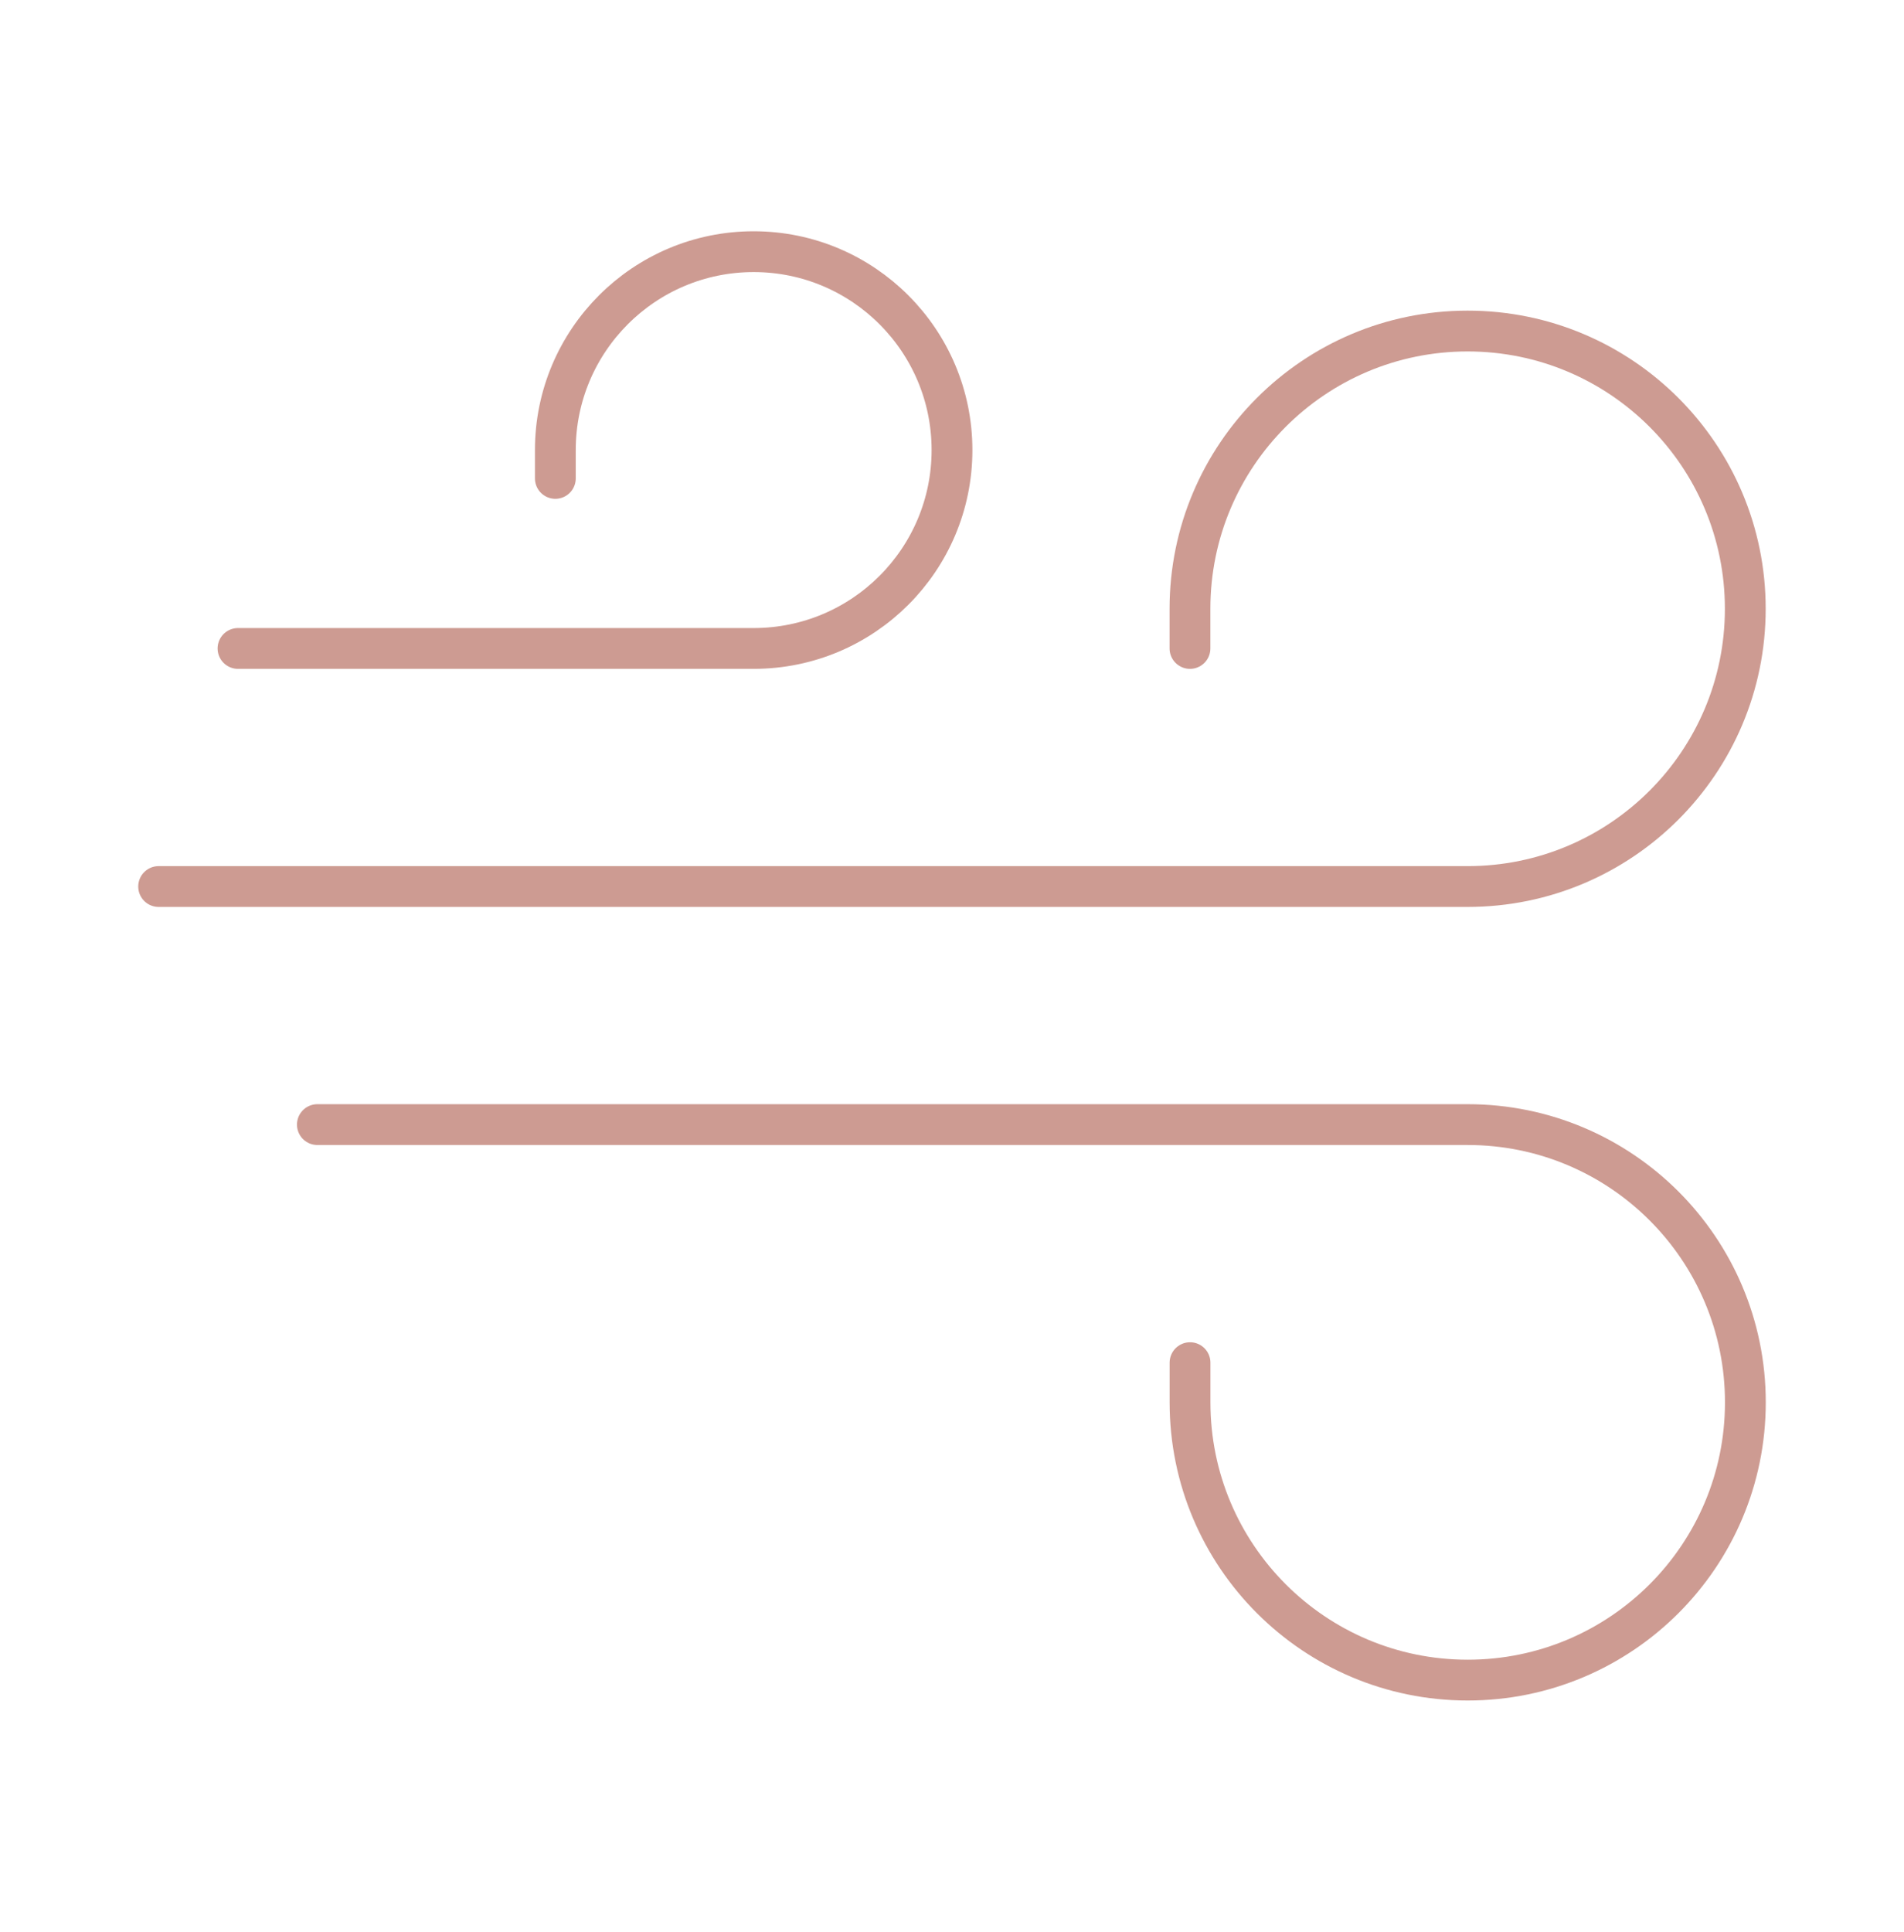
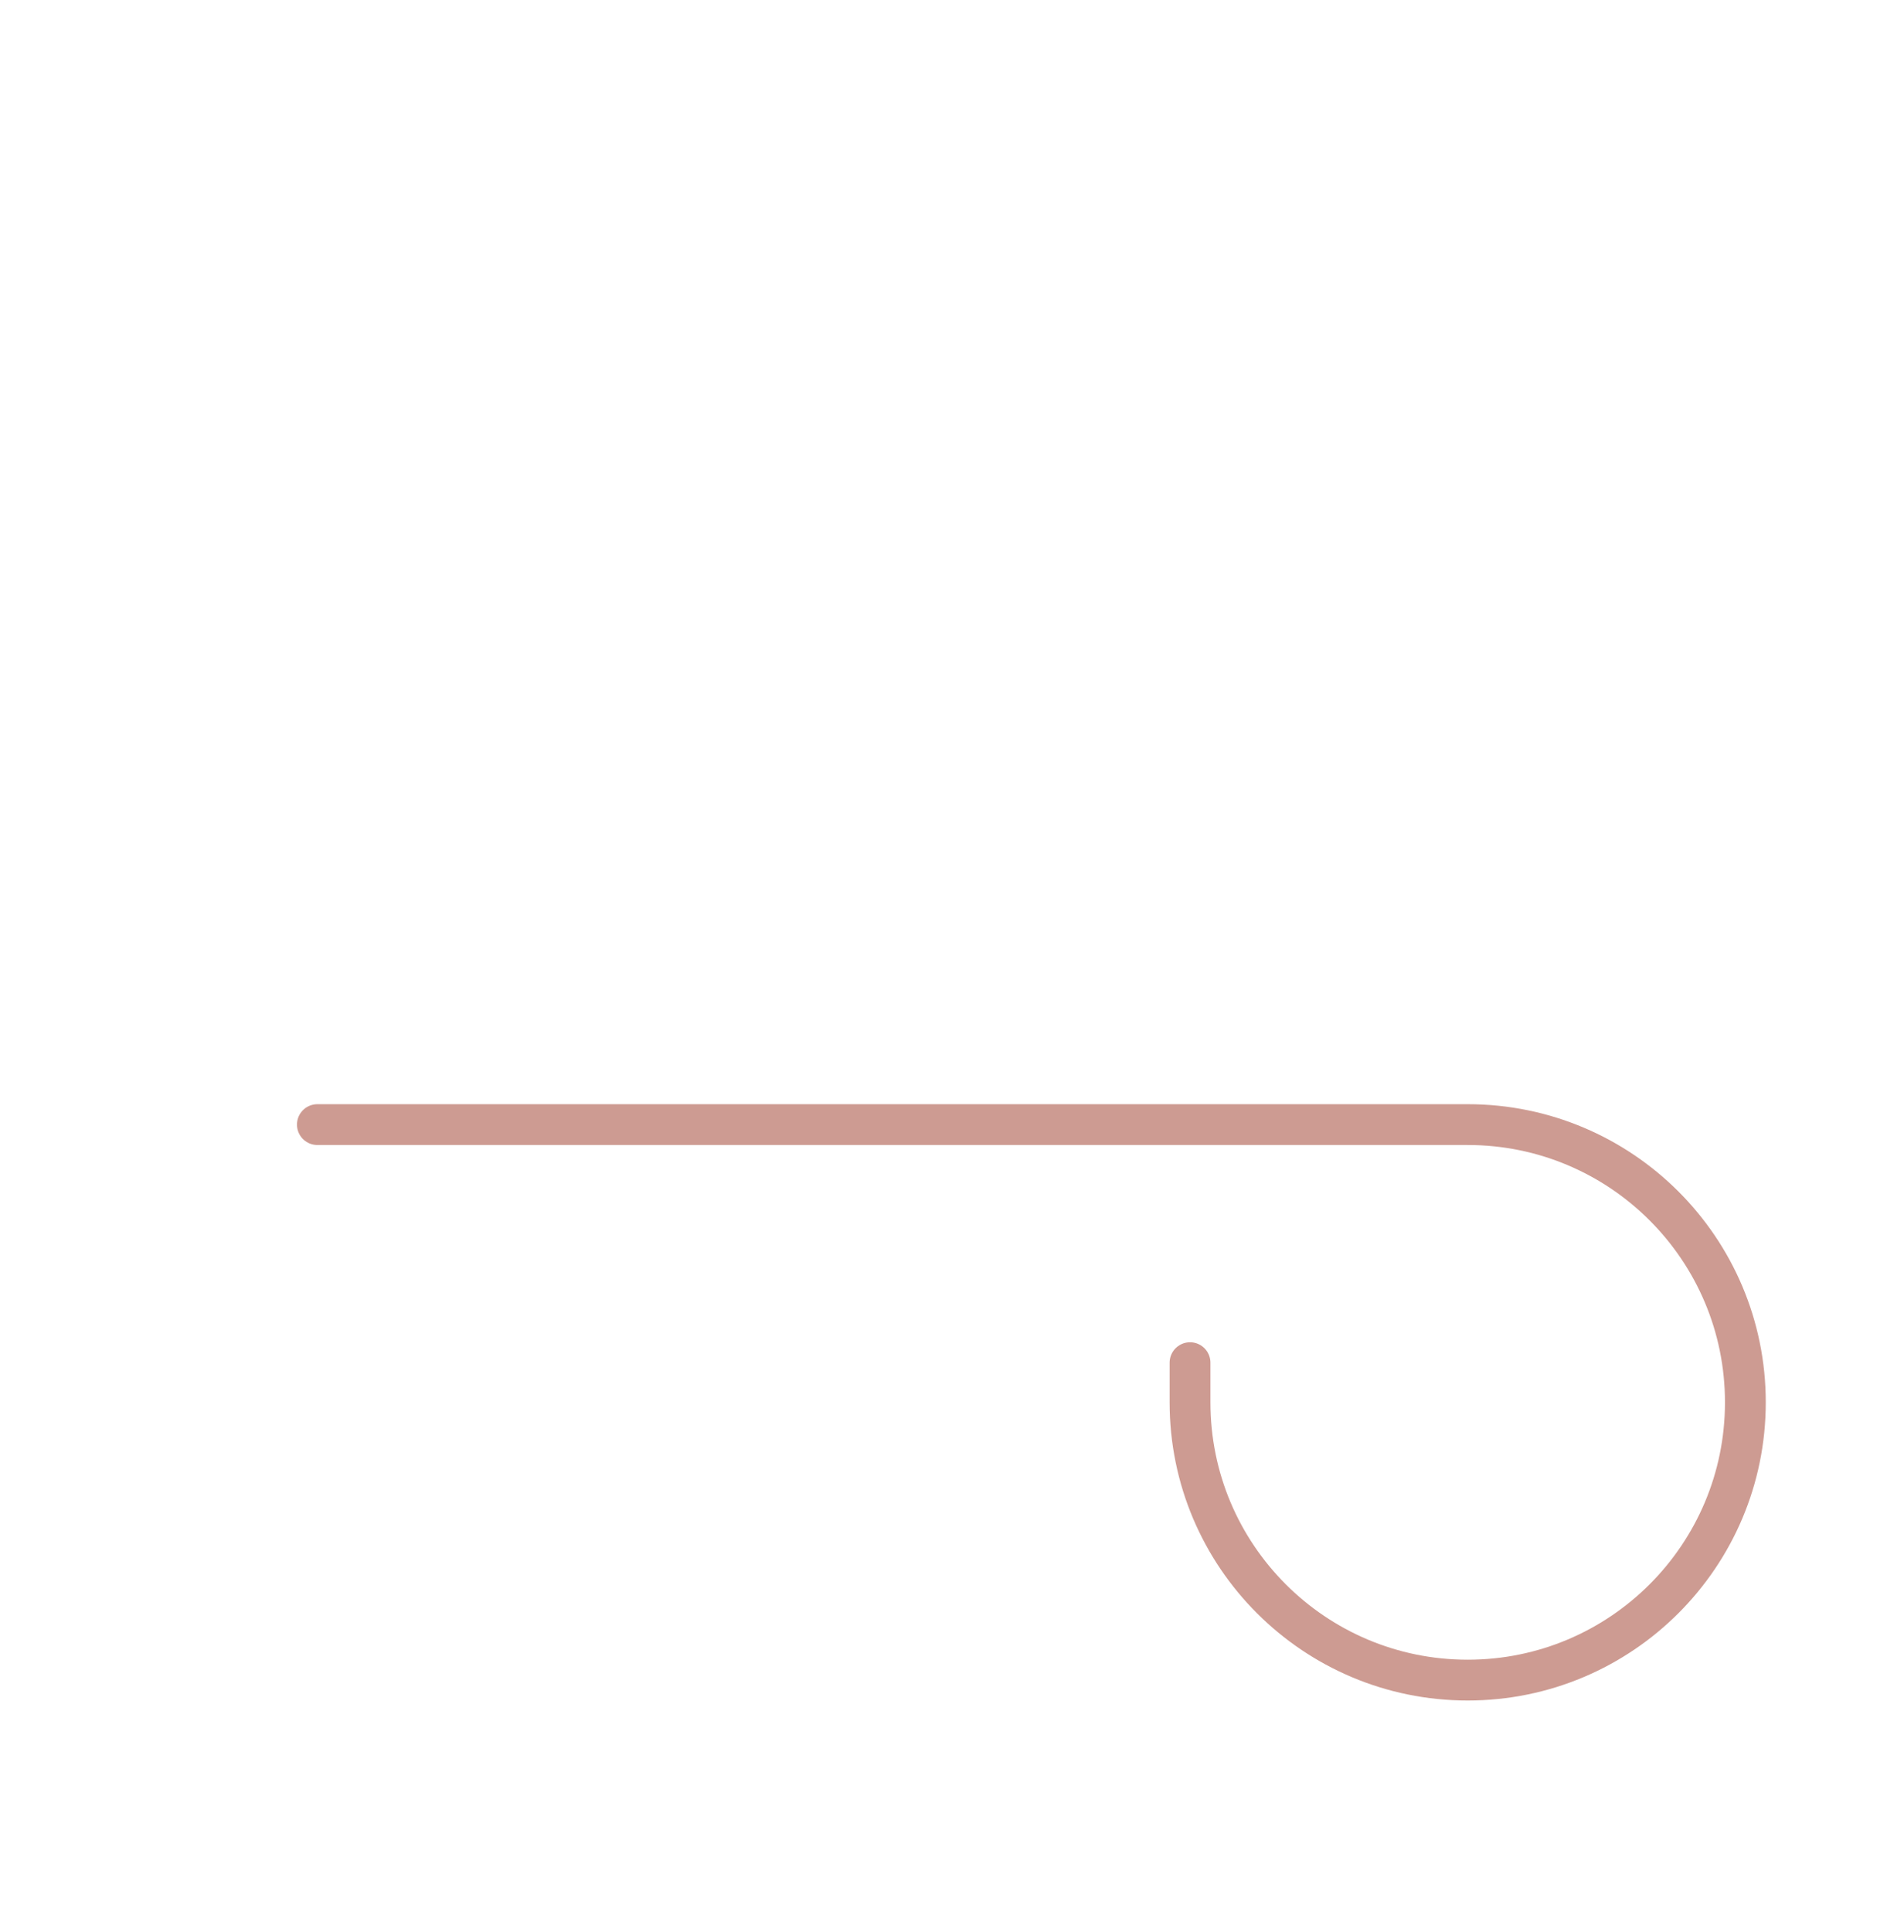
<svg xmlns="http://www.w3.org/2000/svg" width="70" height="71" viewBox="0 0 70 71" fill="none">
-   <path d="M8.75 23.833H27.708C31.735 23.833 35 20.569 35 16.542C35 12.515 31.735 9.25 27.708 9.25C23.681 9.25 20.417 12.515 20.417 16.542V17.583" stroke="#CD9B92" stroke-width="1.5" stroke-linecap="round" />
  <path d="M11.668 41.333H53.96C59.597 41.333 64.168 45.904 64.168 51.542C64.168 57.18 59.597 61.75 53.96 61.75C48.322 61.75 43.751 57.18 43.751 51.542V50.083" stroke="#CD9B92" stroke-width="1.5" stroke-linecap="round" />
-   <path d="M5.832 32.583H53.957C59.595 32.583 64.165 28.013 64.165 22.375C64.165 16.737 59.595 12.167 53.957 12.167C48.319 12.167 43.749 16.737 43.749 22.375V23.833" stroke="#CD9B92" stroke-width="1.5" stroke-linecap="round" />
</svg>